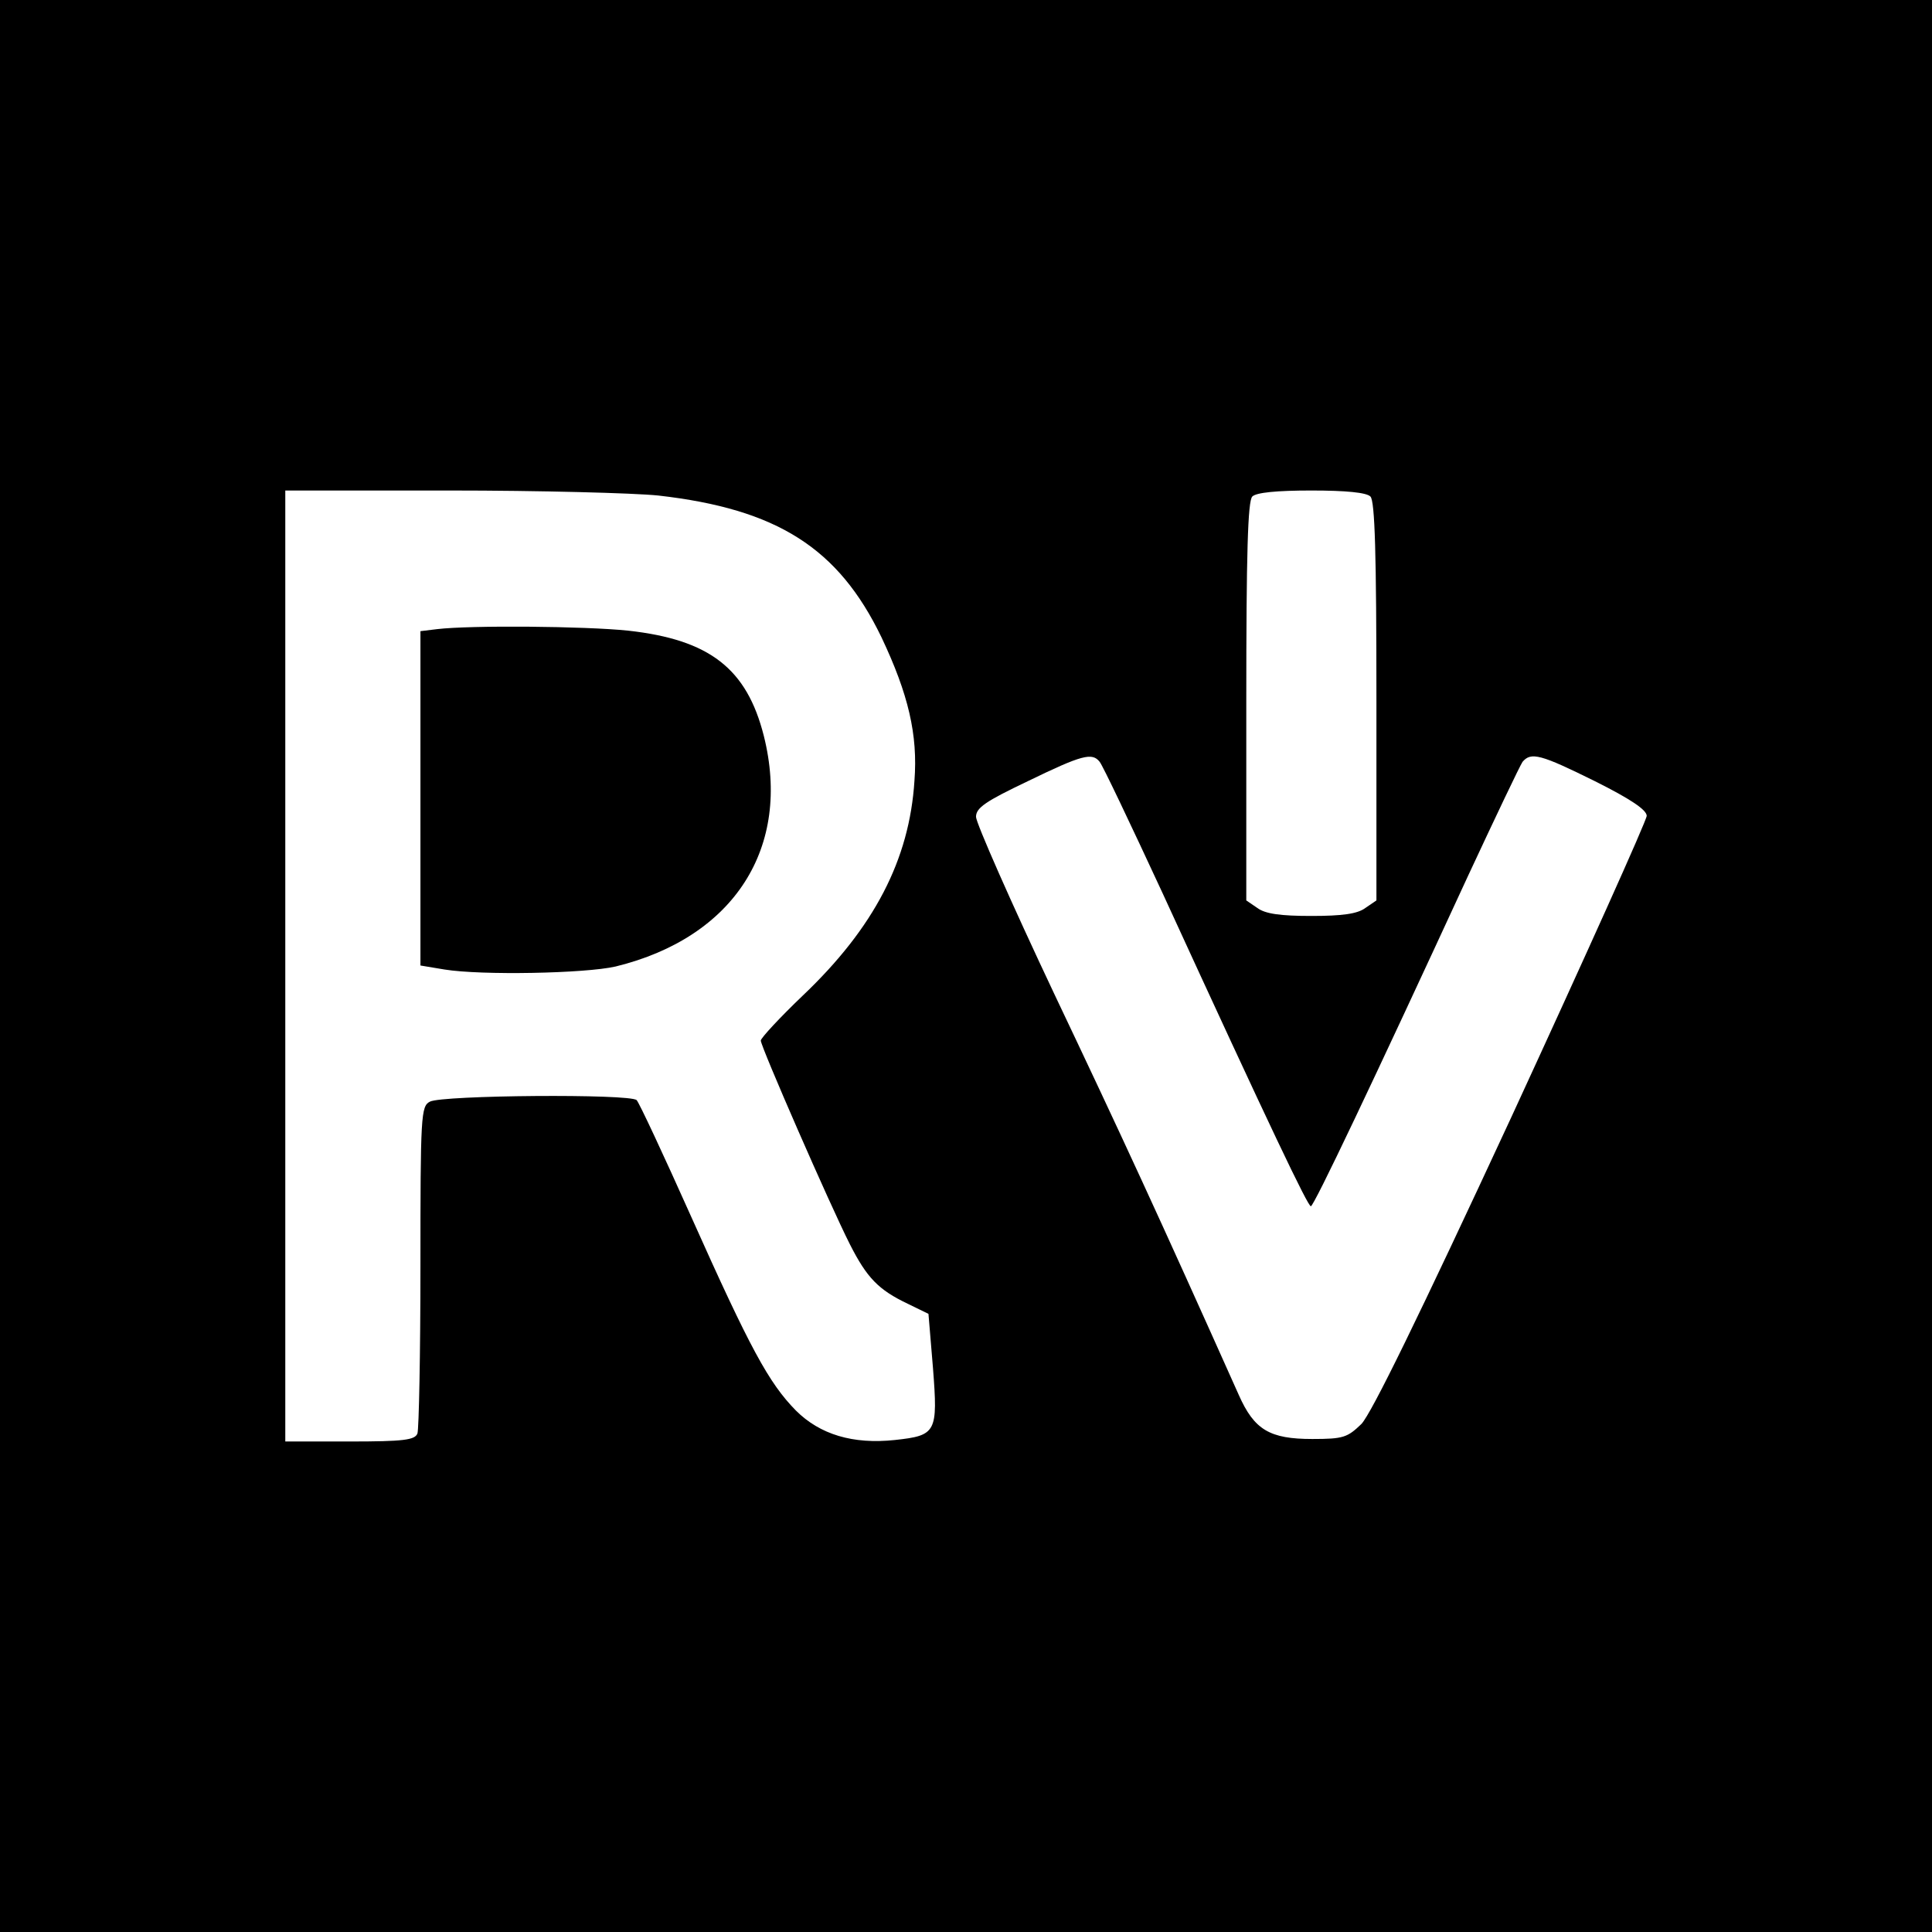
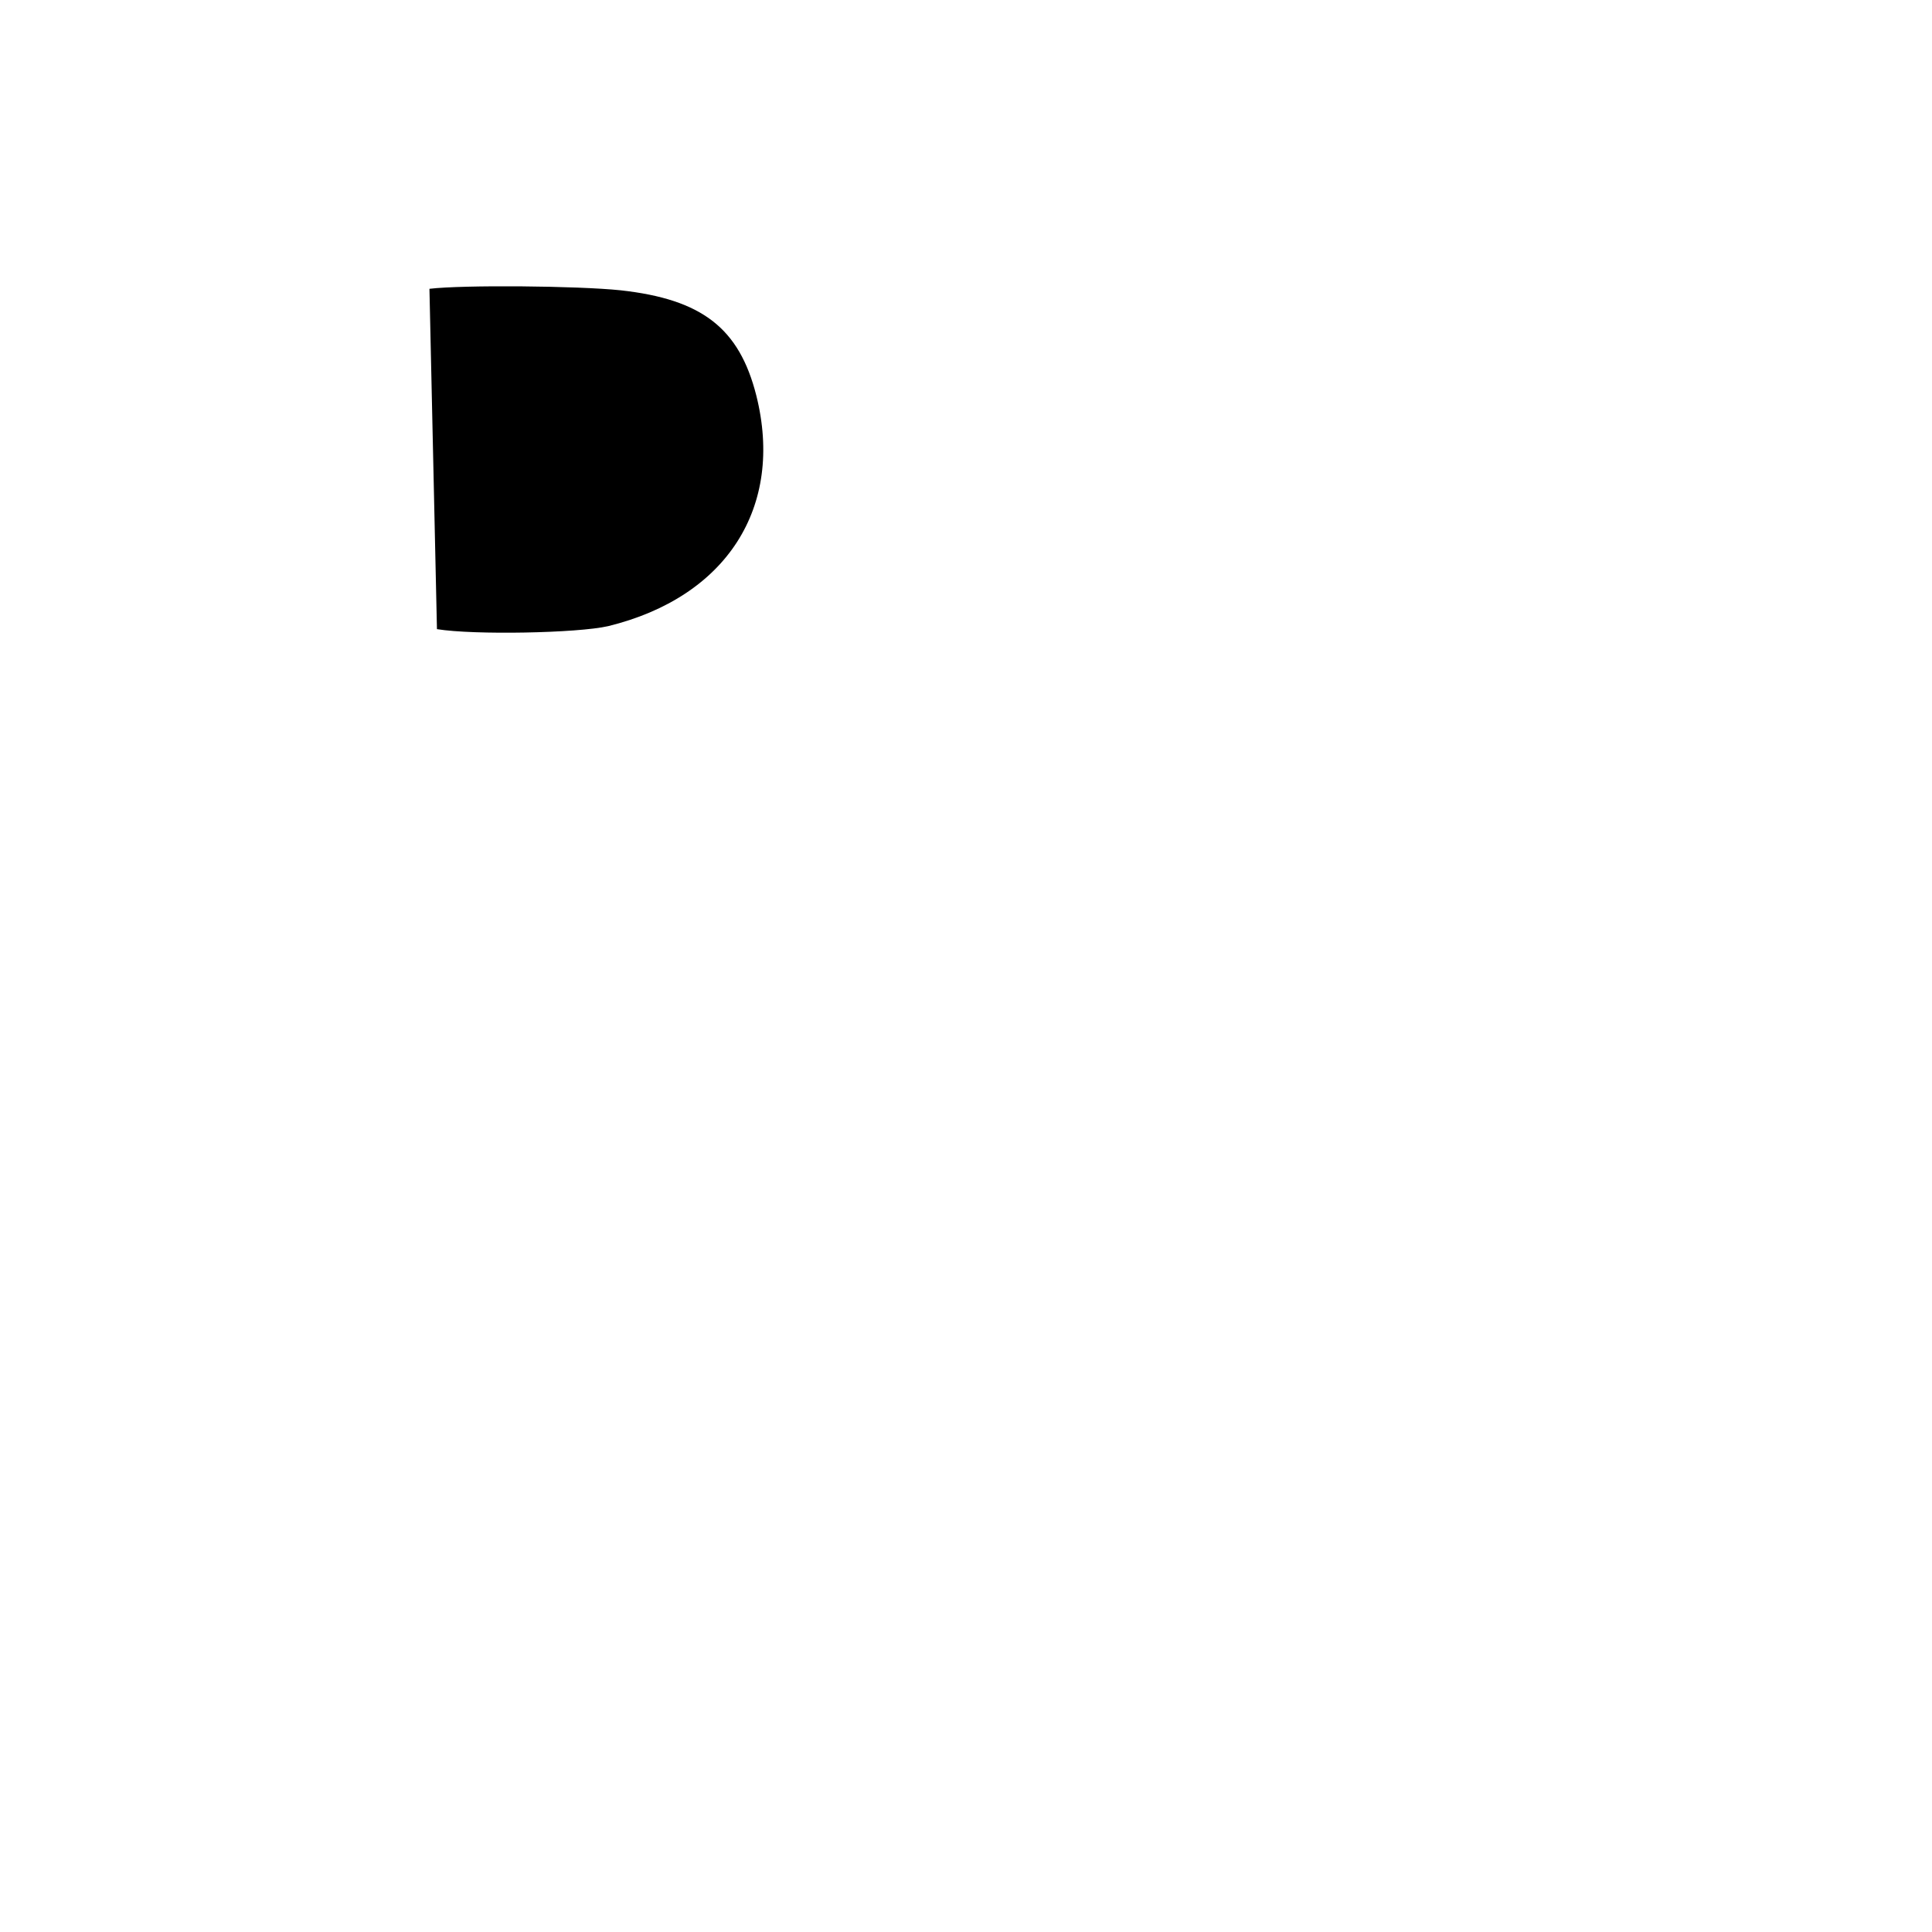
<svg xmlns="http://www.w3.org/2000/svg" version="1.0" width="386pt" height="386pt" viewBox="0 0 386 386" preserveAspectRatio="xMidYMid meet">
  <g transform="translate(0,386) scale(0.1,-0.1)" fill="#000000" stroke="none">
-     <path d="M0 1930 l0 -1930 1930 0 1930 0 0 1930 0 1930 -1930 0 -1930 0 0 -1930z m1315 940 c238 -27 360 -105 446 -283 54 -114 73 -195 66 -287 -10 -158 -81 -294 -223 -429 -46 -44 -84 -85 -84 -90 0 -12 138 -328 178 -407 34 -67 57 -91 116 -119 l41 -20 9 -108 c10 -129 7 -135 -76 -144 -84 -9 -150 11 -198 59 -54 55 -91 123 -209 387 -55 123 -104 228 -109 233 -13 13 -389 10 -413 -3 -18 -9 -19 -27 -19 -329 0 -175 -3 -325 -6 -334 -5 -13 -27 -16 -135 -16 l-129 0 0 950 0 950 328 0 c180 0 368 -5 417 -10z m1423 -2 c9 -9 12 -114 12 -409 l0 -398 -22 -15 c-16 -12 -47 -16 -108 -16 -61 0 -92 4 -108 16 l-22 15 0 398 c0 295 3 400 12 409 8 8 49 12 118 12 69 0 110 -4 118 -12z m-541 -530 c6 -7 62 -125 126 -263 218 -475 290 -625 296 -625 6 0 123 246 314 660 55 118 104 221 109 228 17 20 36 15 145 -39 70 -35 103 -57 103 -69 0 -9 -122 -280 -270 -601 -186 -401 -280 -593 -300 -614 -28 -27 -36 -30 -98 -30 -85 0 -116 18 -147 88 -161 360 -236 522 -369 802 -86 182 -156 341 -156 353 0 18 19 31 103 71 109 53 129 58 144 39z" />
-     <path d="M873 2603 l-33 -4 0 -334 0 -334 48 -8 c74 -12 281 -8 342 6 237 58 352 238 296 461 -34 134 -108 192 -271 210 -86 9 -315 11 -382 3z" />
+     <path d="M873 2603 c74 -12 281 -8 342 6 237 58 352 238 296 461 -34 134 -108 192 -271 210 -86 9 -315 11 -382 3z" />
  </g>
</svg>